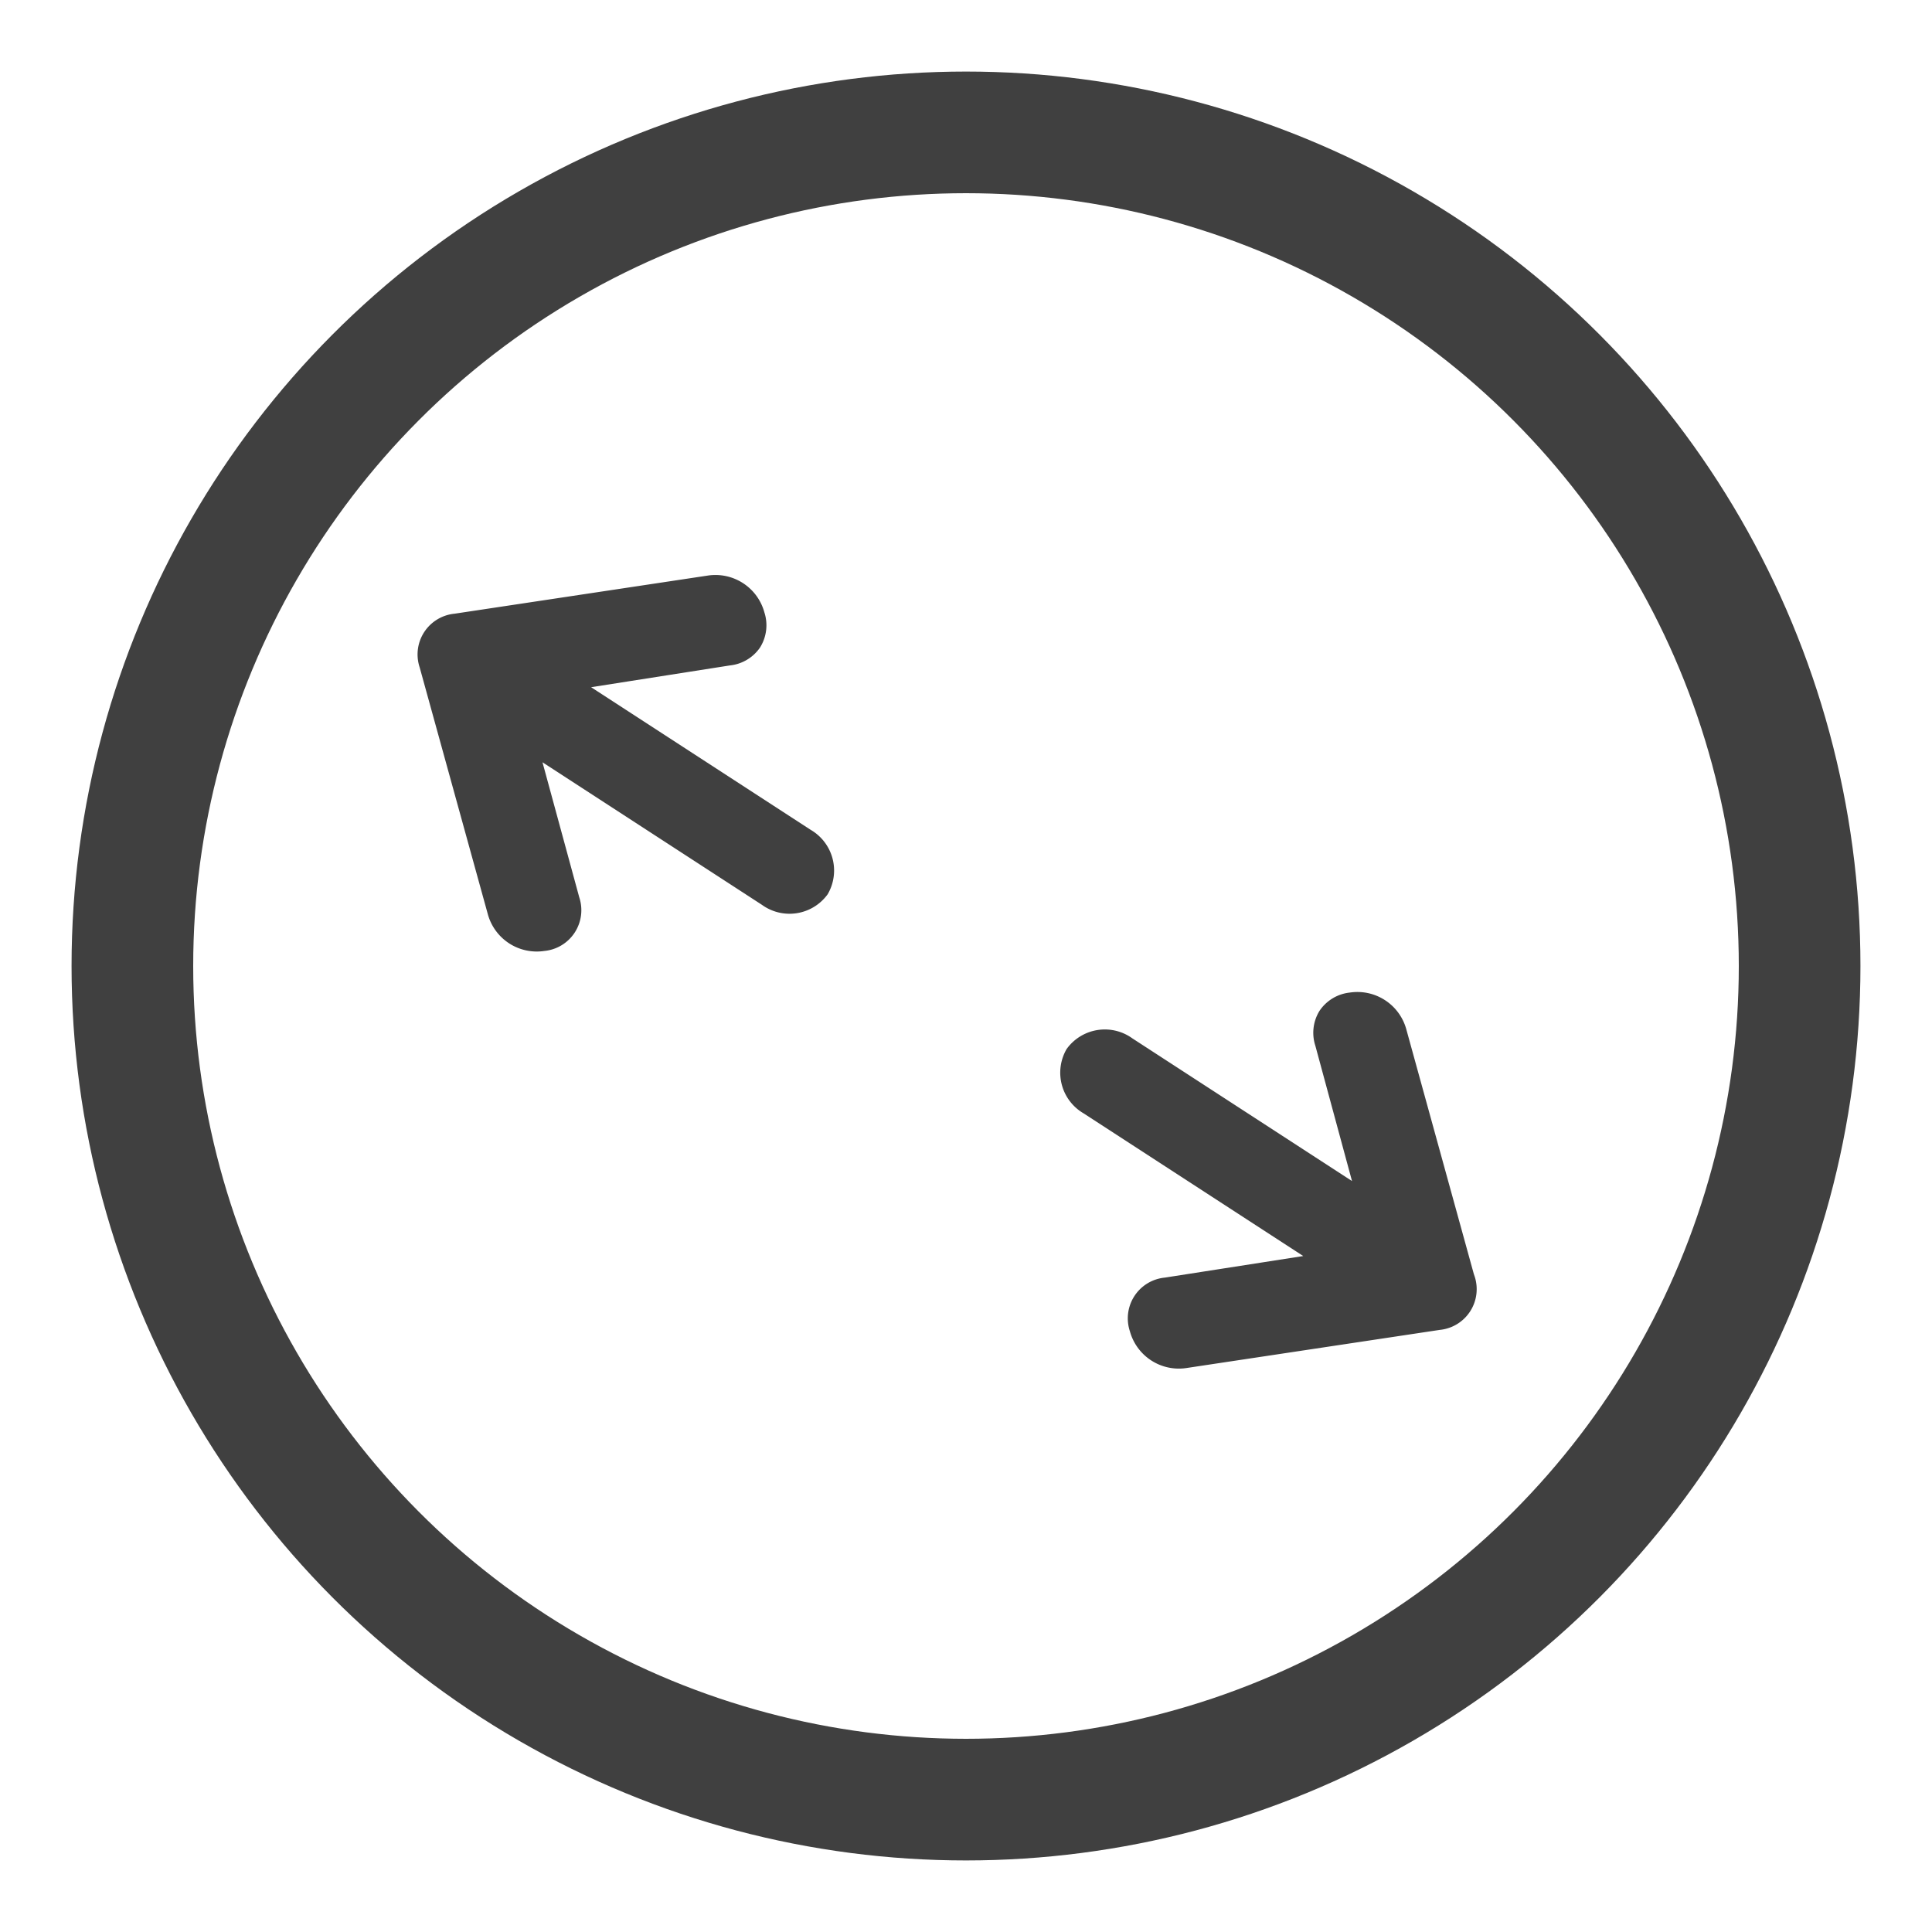
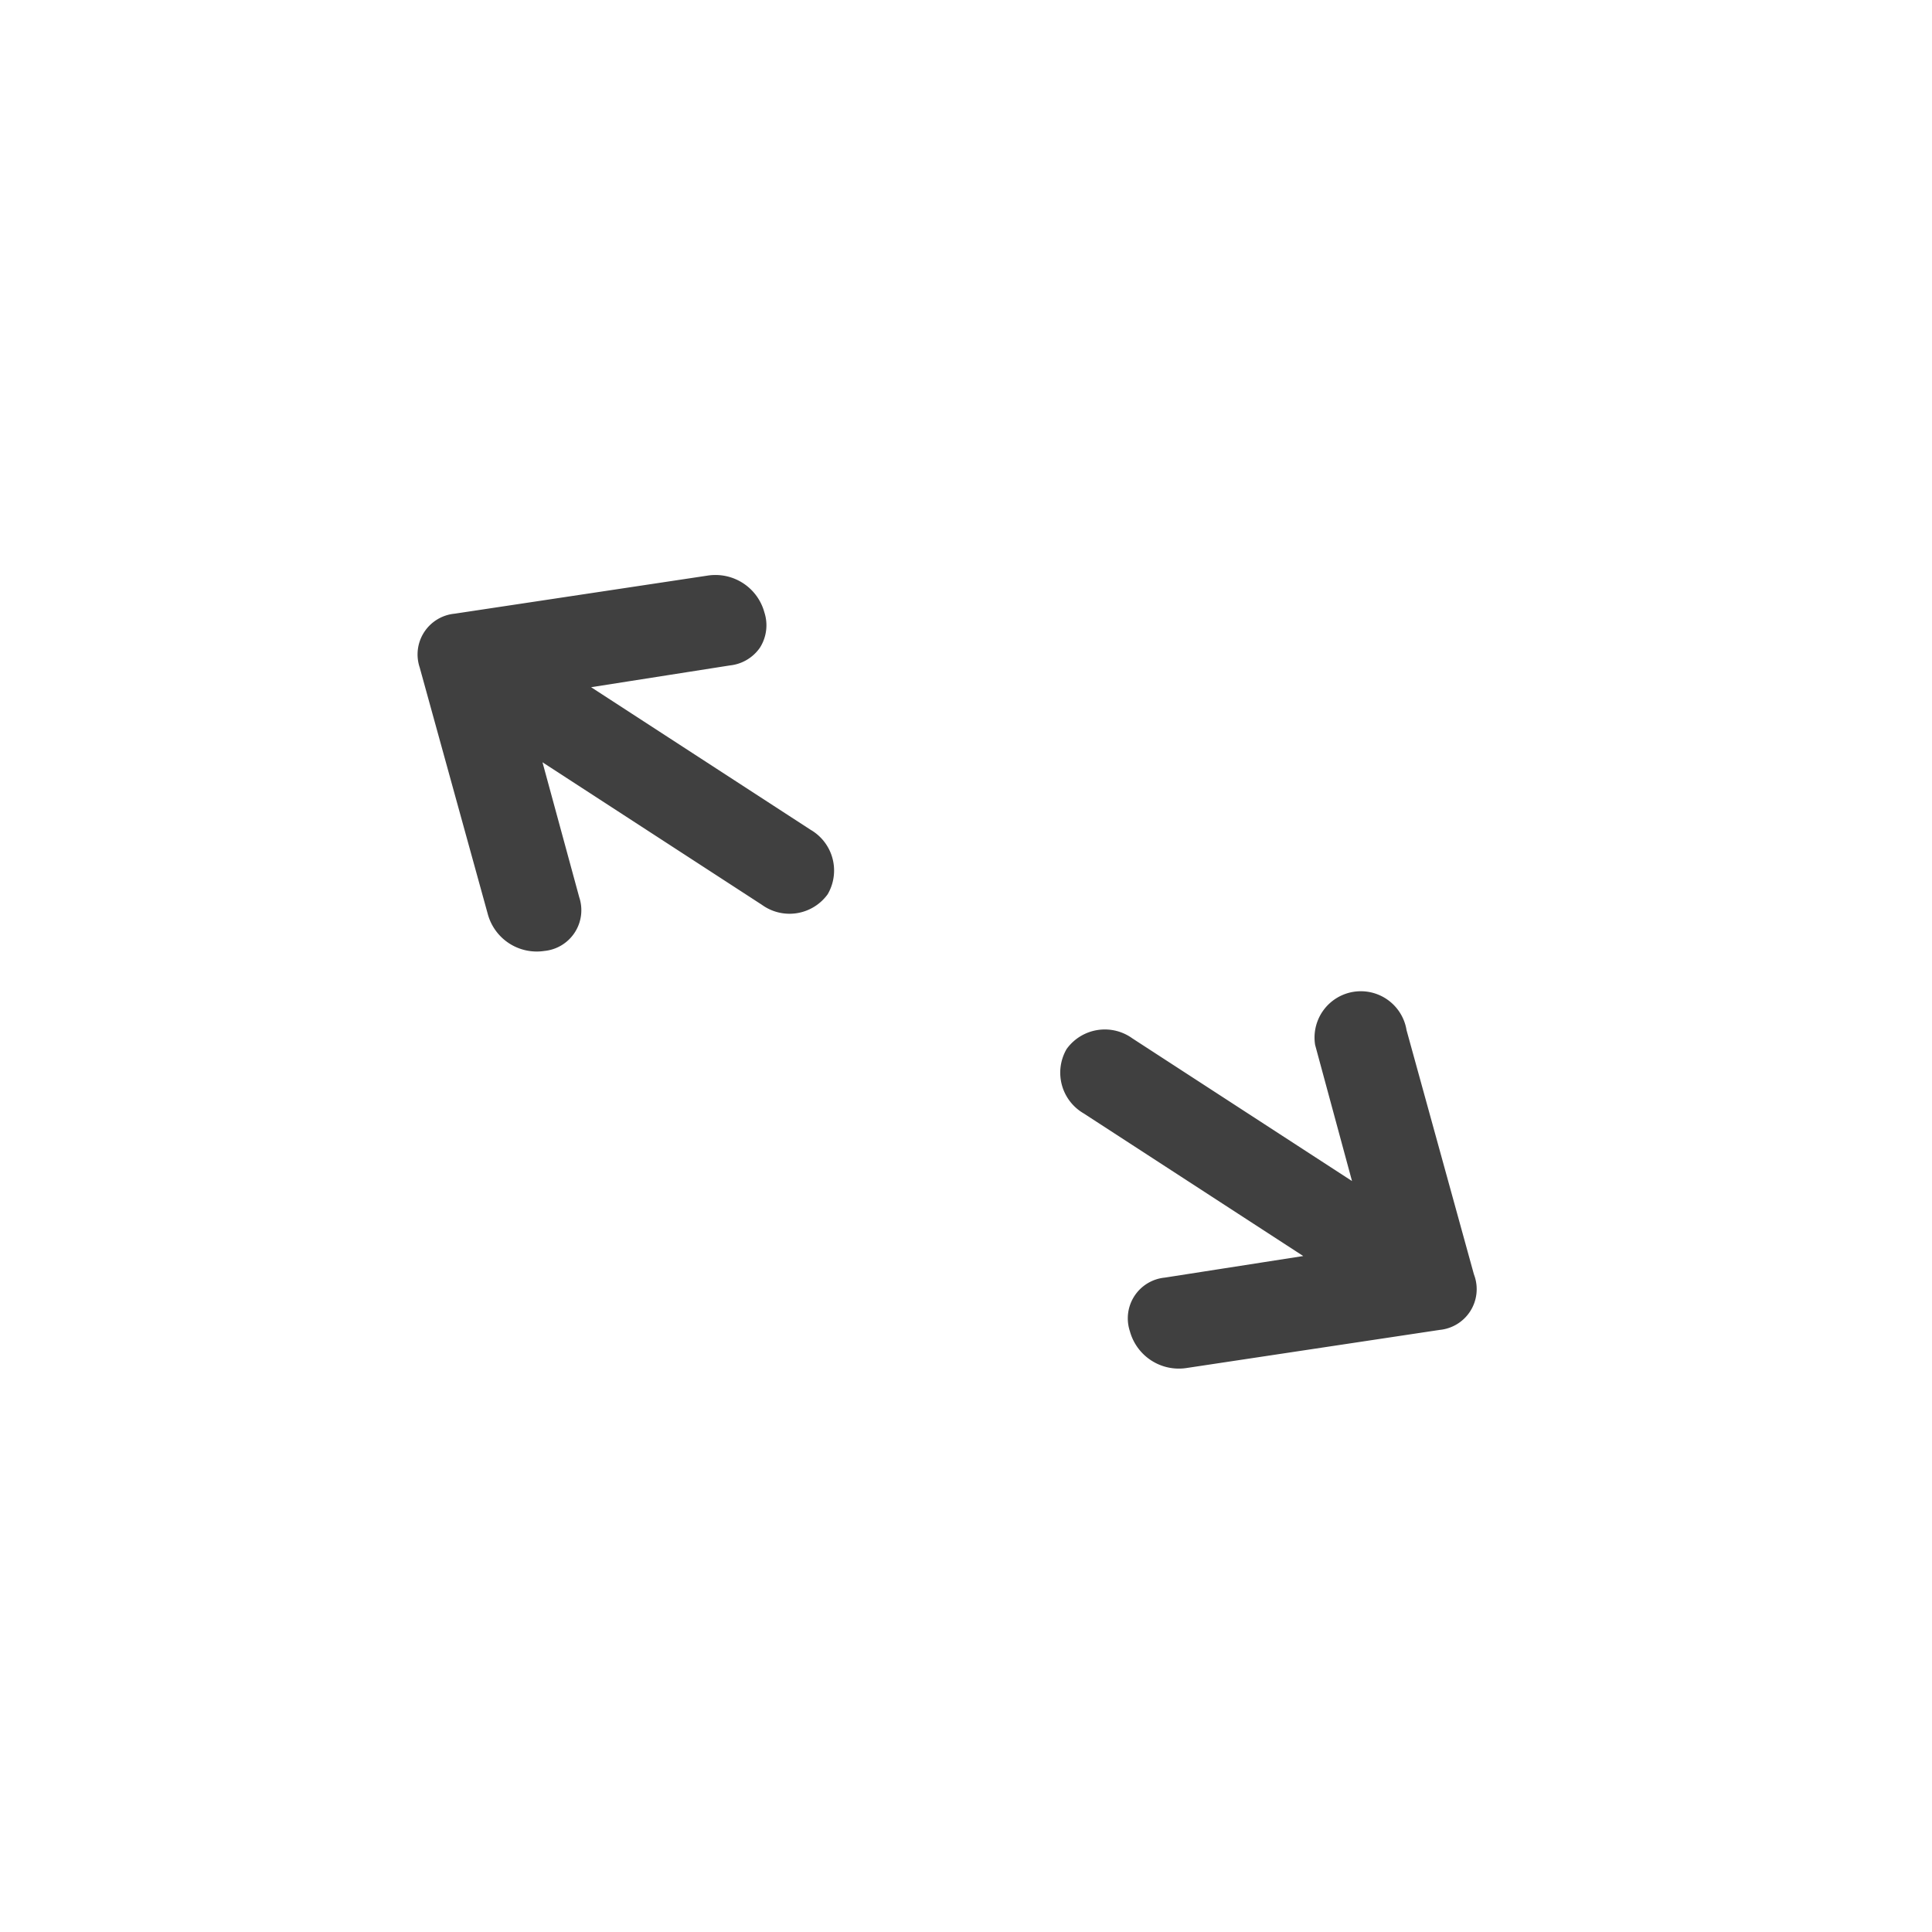
<svg xmlns="http://www.w3.org/2000/svg" width="27" height="27" viewBox="0 0 27 27">
  <g id="pdp-resize" transform="translate(-5705 336)">
    <g id="Layer_2" data-name="Layer 2" transform="translate(5713.783 -329) rotate(33.007)" opacity="0.75">
      <g id="Layer_1" data-name="Layer 1" transform="translate(0.544 0.838)">
-         <path id="Path_10" data-name="Path 10" d="M6.424,2.851a.508.508,0,0,1-.536.475H1.834L3.589,4.893a.422.422,0,0,1,0,.665.559.559,0,0,1-.749,0L.162,3.184a.422.422,0,0,1,0-.665L2.84.144a.559.559,0,0,1,.749,0,.434.434,0,0,1,.164.332A.434.434,0,0,1,3.589.8L1.834,2.376H5.889a.508.508,0,0,1,.535.475Zm10.541-.332L14.287.144a.559.559,0,0,0-.749,0,.434.434,0,0,0-.162.332A.434.434,0,0,0,13.54.8l1.755,1.571H11.239a.508.508,0,0,0-.536.475.508.508,0,0,0,.536.475h4.055L13.54,4.893a.422.422,0,0,0,0,.665.559.559,0,0,0,.749,0l2.678-2.375a.422.422,0,0,0,0-.665Z" transform="translate(-1.789 -0.596)" stroke="#000" stroke-width="0.3" />
+         <path id="Path_10" data-name="Path 10" d="M6.424,2.851a.508.508,0,0,1-.536.475H1.834L3.589,4.893a.422.422,0,0,1,0,.665.559.559,0,0,1-.749,0L.162,3.184a.422.422,0,0,1,0-.665L2.84.144a.559.559,0,0,1,.749,0,.434.434,0,0,1,.164.332A.434.434,0,0,1,3.589.8L1.834,2.376H5.889a.508.508,0,0,1,.535.475Zm10.541-.332L14.287.144A.434.434,0,0,0,13.54.8l1.755,1.571H11.239a.508.508,0,0,0-.536.475.508.508,0,0,0,.536.475h4.055L13.54,4.893a.422.422,0,0,0,0,.665.559.559,0,0,0,.749,0l2.678-2.375a.422.422,0,0,0,0-.665Z" transform="translate(-1.789 -0.596)" stroke="#000" stroke-width="0.3" />
      </g>
    </g>
    <rect id="Rectangle_1538" data-name="Rectangle 1538" width="27" height="27" transform="translate(5705 -336)" fill="#fff" opacity="0" />
    <g id="Ellipse_135" data-name="Ellipse 135" transform="translate(5706 -335)" fill="none" stroke="#000" stroke-width="1.7" opacity="0.75">
-       <circle cx="12.5" cy="12.5" r="12.5" stroke="none" />
-       <circle cx="12.5" cy="12.5" r="11.65" fill="none" />
-     </g>
+       </g>
  </g>
</svg>